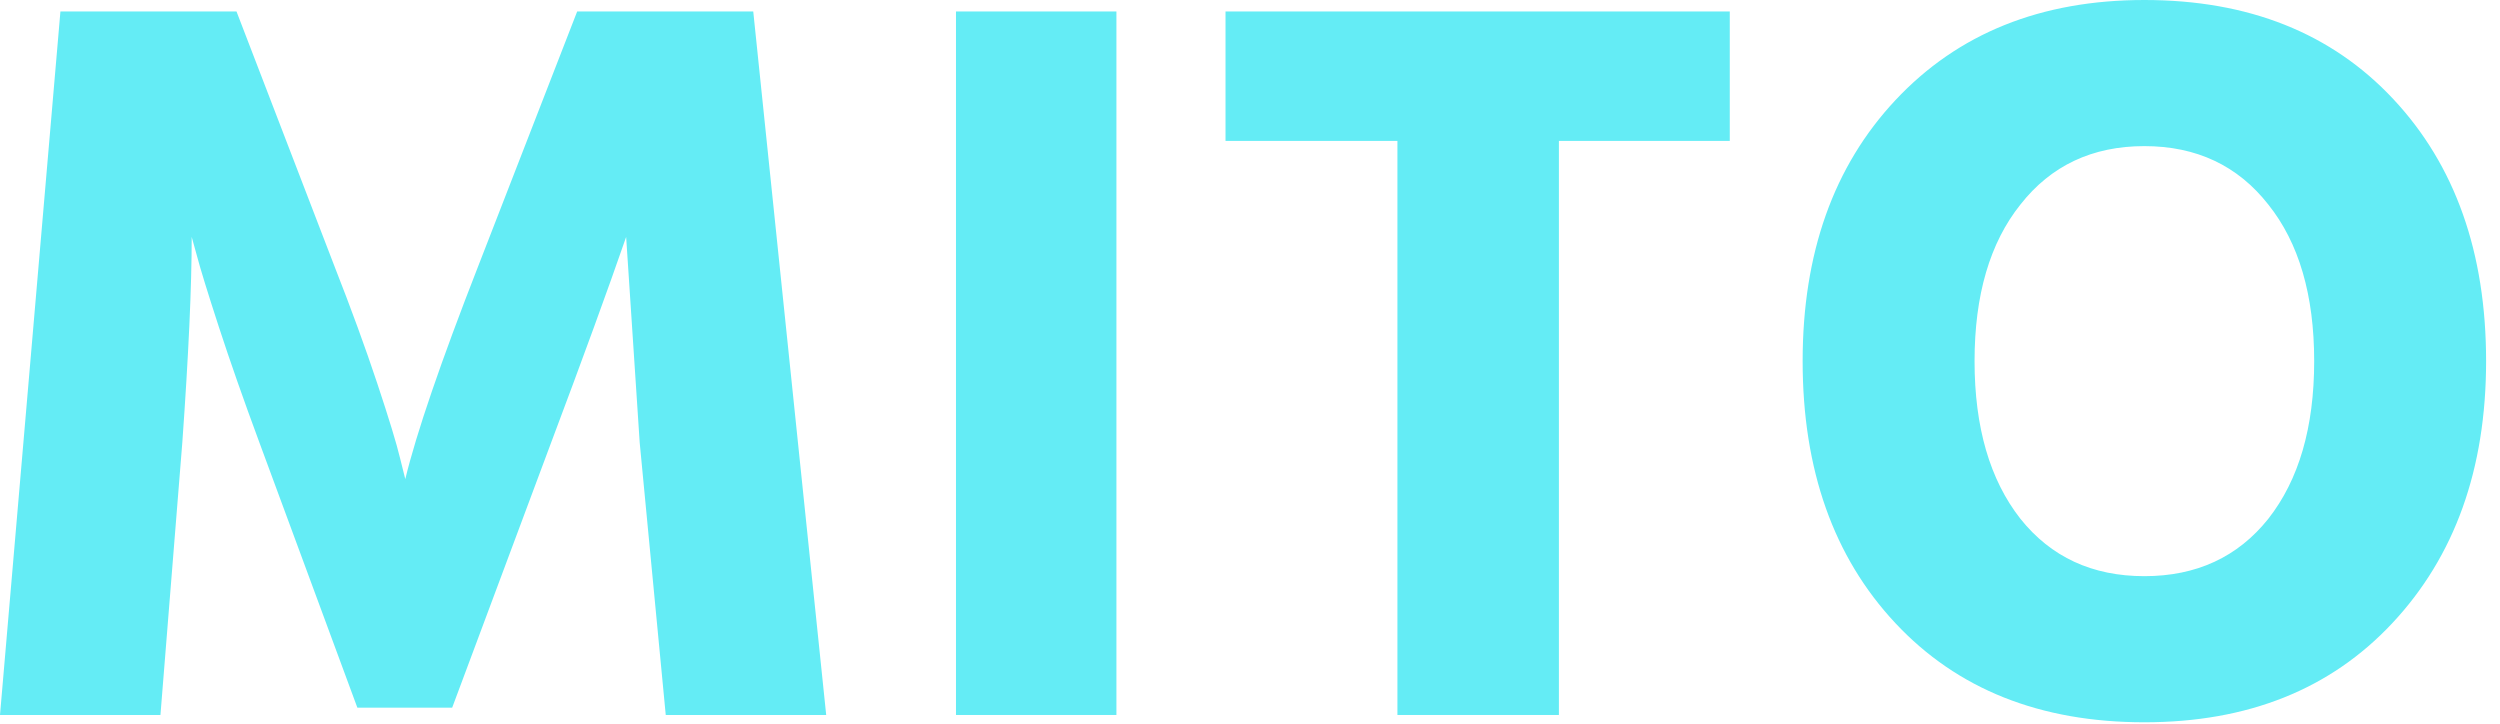
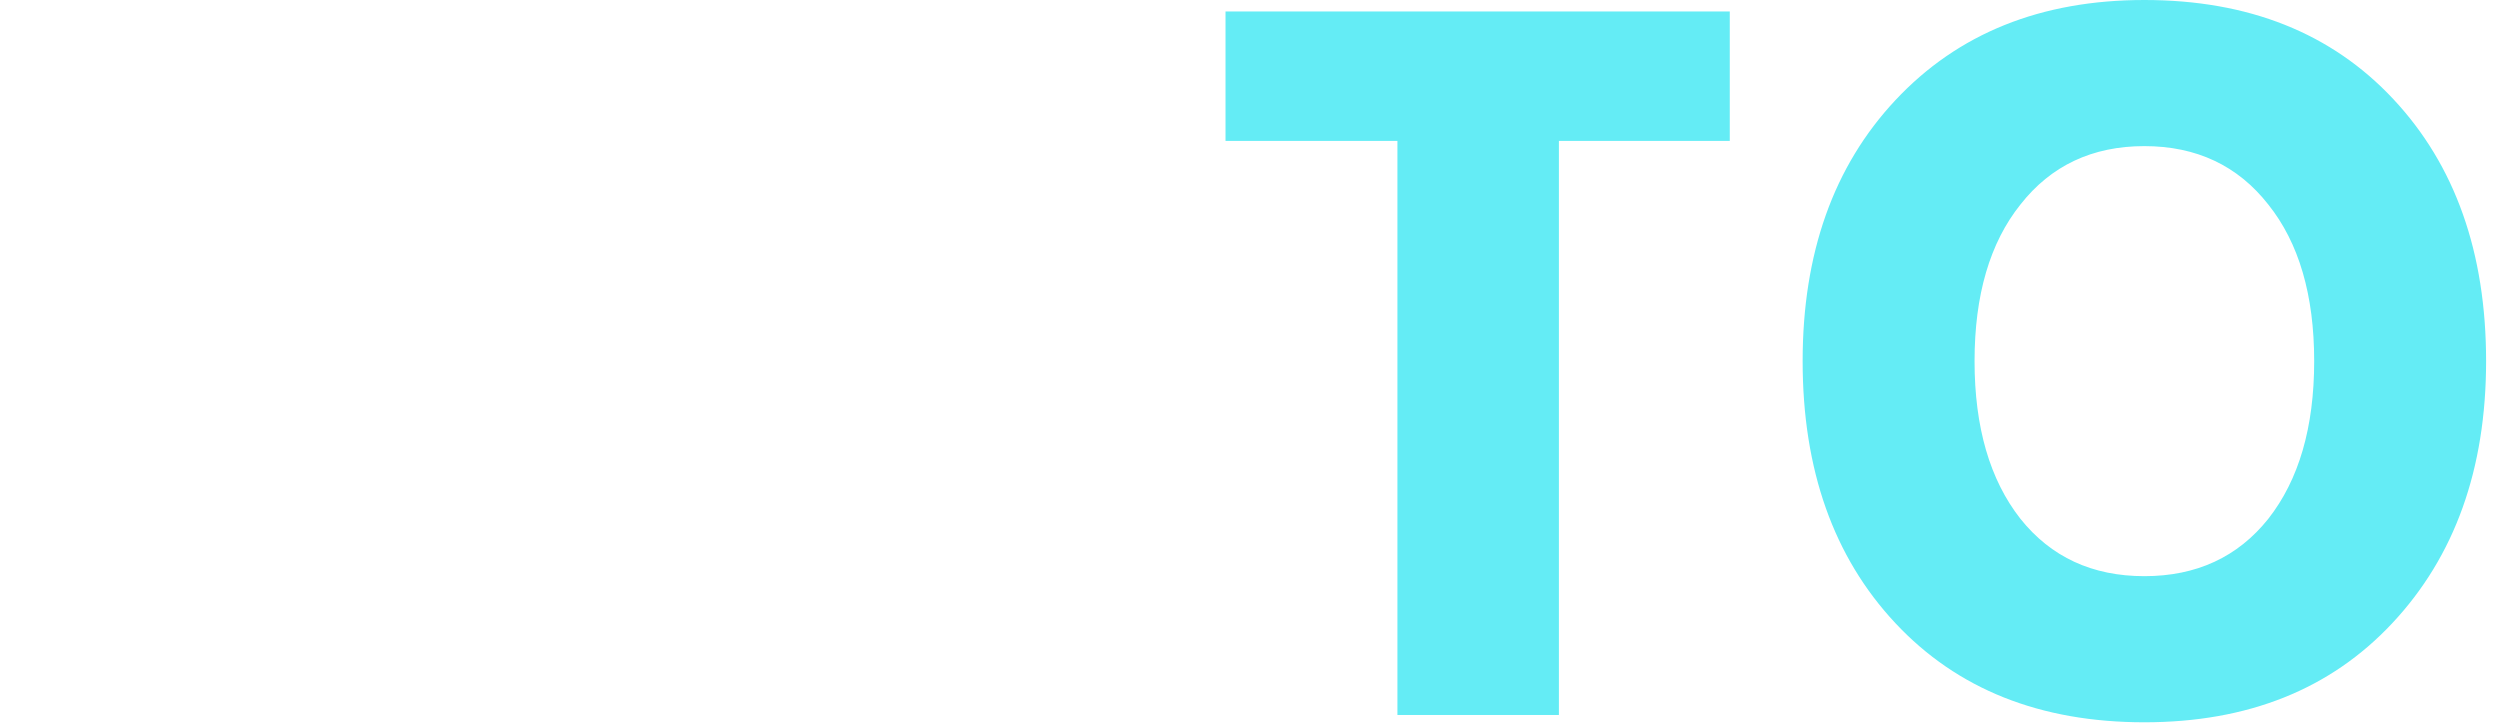
<svg xmlns="http://www.w3.org/2000/svg" width="107" height="31" viewBox="0 0 107 31" fill="none">
-   <path d="M0 30.601L2.586 0.491H10.122L14.314 11.392C15.027 13.208 15.637 14.876 16.142 16.395C16.647 17.914 16.974 18.986 17.123 19.612L17.346 20.505C17.822 18.539 18.862 15.502 20.467 11.392L24.703 0.491H32.239L35.361 30.601H28.494L27.379 18.942L26.799 10.141C26.026 12.374 24.956 15.308 23.589 18.942L19.353 30.288H15.295L11.103 18.942C10.419 17.095 9.84 15.442 9.364 13.983C8.889 12.523 8.576 11.511 8.428 10.945L8.205 10.141C8.205 12.255 8.071 15.189 7.803 18.942L6.867 30.601H0Z" fill="#64ECF5" />
-   <path d="M40.916 30.601V0.491H47.783V30.601H40.916Z" fill="#64ECF5" />
+   <path d="M40.916 30.601H47.783V30.601H40.916Z" fill="#64ECF5" />
  <path d="M74.034 0.491V6.031H66.721V30.601H59.81V6.031H52.452V0.491H74.034Z" fill="#64ECF5" />
  <path d="M77.153 15.457C77.153 10.841 78.476 7.118 81.122 4.289C83.797 1.43 87.35 0 91.779 0C96.238 0 99.791 1.415 102.436 4.244C105.082 7.073 106.405 10.811 106.405 15.457C106.405 20.073 105.067 23.811 102.392 26.67C99.746 29.499 96.209 30.914 91.779 30.914C87.32 30.914 83.768 29.499 81.122 26.67C78.476 23.841 77.153 20.103 77.153 15.457ZM86.473 8.756C85.165 10.394 84.511 12.628 84.511 15.457C84.511 18.286 85.165 20.535 86.473 22.203C87.781 23.841 89.55 24.66 91.779 24.66C94.009 24.66 95.778 23.841 97.085 22.203C98.394 20.535 99.047 18.286 99.047 15.457C99.047 12.628 98.394 10.394 97.085 8.756C95.778 7.088 94.009 6.254 91.779 6.254C89.55 6.254 87.781 7.088 86.473 8.756Z" fill="#64ECF5" />
</svg>